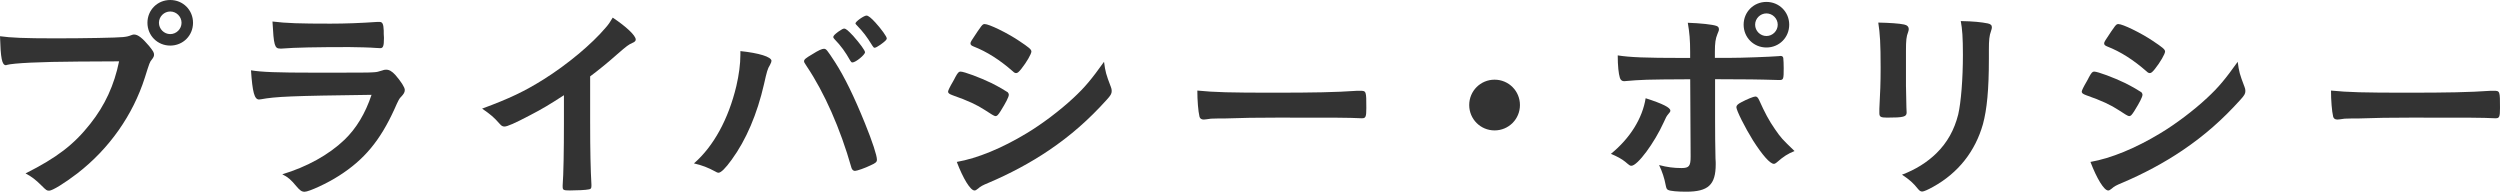
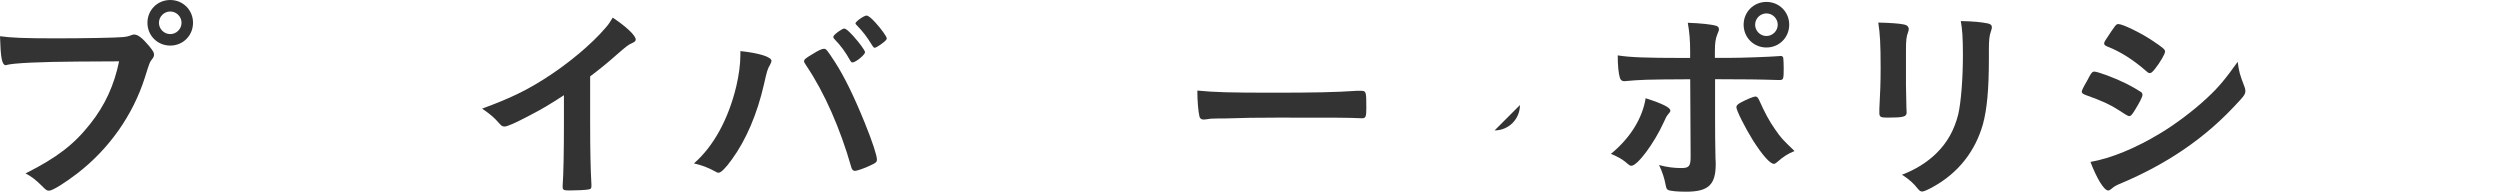
<svg xmlns="http://www.w3.org/2000/svg" id="_イヤー_2" viewBox="0 0 902.73 69.24">
  <defs>
    <style>.cls-1{fill:#333;}</style>
  </defs>
  <g id="_イヤー_1-2">
    <g id="privacy-policy_page_title">
      <path class="cls-1" d="M28.31,22.23c-13.77,.08-23.46,.54-25.93,1.23-.08,.08-.15,.08-.23,.08-1.46,0-1.92-2.54-2.15-10.46,3.77,.54,8.69,.77,20.08,.77,10.31,0,22.39-.23,24.31-.46,1.38-.15,1.85-.23,3.23-.77,.38-.15,.54-.15,.85-.15,1.31,0,2.92,1.23,5.38,4.15,1.46,1.85,1.77,2.31,1.77,3.15,0,.54-.23,1-.77,1.69-.77,.92-.85,1.15-2.54,6.54-4.31,13.54-12.85,25.7-24.39,34.62-4.62,3.54-9,6.23-10.16,6.23-.85,0-1-.08-2.77-1.85-2.08-2.08-3.69-3.31-5.77-4.38,11.31-5.69,17.46-10.39,23.39-17.93,5.31-6.69,8.62-13.93,10.39-22.54q-6,.08-14.69,.08Zm41.39-14c0,4.62-3.62,8.23-8.23,8.23s-8.23-3.62-8.23-8.23S56.85,0,61.47,0s8.23,3.62,8.23,8.23Zm-12.31,0c0,2.23,1.85,4.08,4.08,4.08s4.08-1.85,4.08-4.08-1.85-4.08-4.08-4.08-4.08,1.85-4.08,4.08Z" />
-       <path class="cls-1" d="M94.17,35.85c-.15,0-.54,.08-.62,.08-1.69,0-2.38-2.62-2.92-10.54,3.77,.62,9.08,.85,23.39,.85,15.39,0,19.54,0,21-.15,1.15-.08,1.39-.15,2.92-.62,.54-.23,1-.31,1.46-.31,1.15,0,2.08,.54,3.31,1.85,2.08,2.38,3.46,4.54,3.46,5.46,0,.85-.38,1.46-1.31,2.46-.62,.54-1,1.23-2.46,4.54-5.15,11.31-10.92,18.23-20,24-4.15,2.69-10.85,5.77-12.39,5.77-1.08,0-1.69-.46-3-2-2-2.38-2.92-3.23-5.08-4.31,8.77-2.62,16.77-7,22.46-12.46,4.31-4.15,7.54-9.54,9.77-16.23-29.16,.38-34.54,.62-40.01,1.62Zm25.16-27.31q8,0,16.85-.62h.92c1,0,1.38,.77,1.46,3.08,0,.92,0,1.77,.08,2.54v.31c0,2.77-.31,3.54-1.31,3.54-.31,0-.92-.08-1.62-.08-1.46-.15-7.23-.31-9.62-.31-11.54,0-19.77,.15-24.31,.54h-.62c-2,0-2.31-1.15-2.77-9.77,5,.62,9.85,.77,20.93,.77Z" />
      <path class="cls-1" d="M213.1,44.54c0,9.69,.15,16.85,.46,22.08v.54c0,.85-.23,1.15-1,1.23-1,.23-4.23,.38-6.77,.38-2.38,0-2.62-.15-2.62-1.46v-.38c.31-3.92,.46-12.69,.46-22.39v-10.16c-5.23,3.39-7.77,4.92-12.23,7.23-5.54,2.92-8.23,4.08-9.23,4.08-.62,0-1.08-.23-1.62-.85-2.23-2.54-3.46-3.54-6.46-5.62,9.85-3.62,15.46-6.31,22.31-10.62,8.46-5.31,17.31-12.69,22.31-18.62,1.08-1.23,1.54-1.92,2.54-3.62,4.85,3.23,8.31,6.46,8.31,7.92,0,.46-.31,.85-1.23,1.23-1.38,.62-1.92,1-5.54,4.15-3.39,3-6.69,5.69-9.69,7.92v16.93Z" />
      <path class="cls-1" d="M278.57,22c0,.31-.15,.69-.54,1.46-.85,1.31-1.15,2.46-2.15,6.92-2.46,10.77-6.46,20.16-11.69,27.31-2.23,3.08-3.85,4.69-4.77,4.69-.31,0-.62-.15-1.15-.46-2.54-1.38-4.69-2.23-7.69-2.92,7.08-6.15,12.46-16,15.31-27.93,.92-4,1.46-7.85,1.46-11.31v-1.31c6.69,.69,11.23,2.08,11.23,3.54Zm28.85,38.47c-4-14.08-9.77-27.08-16.08-36.47-.92-1.38-1-1.54-1-1.92,0-.62,.69-1.15,2.92-2.46,2.31-1.46,3.54-2,4.23-2,.85,0,1.08,.31,4,4.77,3.46,5.39,6.85,12.31,10.85,22.16,2.69,6.62,4.31,11.62,4.31,13.08,0,.85-.38,1.23-2.31,2.08-1.85,.92-4.92,2-5.62,2-.62,0-1.08-.46-1.31-1.23Zm-.38-38.54c-1.77-3.15-3.31-5.31-5.69-7.77-.38-.46-.46-.54-.46-.77,0-.46,.46-.92,1.77-1.92,1.23-.85,1.77-1.15,2.15-1.15,.62,0,1.38,.62,3.31,2.69,2.39,2.69,4.23,5.23,4.23,5.85,0,.92-3.38,3.69-4.54,3.69-.31,0-.46-.15-.77-.62Zm10.85-5.77c-1,.69-1.69,1.08-2.08,1.08-.23,0-.38-.08-.77-.69-2.08-3.38-3.31-5-5.77-7.54-.23-.23-.38-.46-.38-.54,0-.69,3.08-2.85,4-2.85,.62,0,1.69,.85,3.23,2.54,2.23,2.46,4.08,5.08,4.08,5.69,0,.54-.62,1.08-2.31,2.31Z" />
-       <path class="cls-1" d="M361.43,39.93c-1.08,1.69-1.39,2-2,2q-.54,0-3.85-2.23c-2.69-1.77-6.08-3.38-11.62-5.31-1.23-.46-1.62-.77-1.62-1.31,0-.38,.62-1.69,1.85-3.77,.31-.62,.62-1.08,.77-1.46,.85-1.54,1.23-2,1.85-2,1.31,0,7.08,2.15,11.23,4.16,2.31,1.15,5.23,2.85,5.85,3.31,.23,.31,.38,.54,.38,.92,0,.77-1.08,2.85-2.85,5.69Zm39.62-8.77c.31,.77,.38,1.23,.38,1.69,0,1-.38,1.62-1.85,3.23-6.39,7.08-12.92,12.85-20.77,18.16-6.69,4.54-14.39,8.62-21.85,11.77-2.23,.92-2.92,1.31-3.77,2.08-.69,.54-.92,.69-1.31,.69-1.46,0-4.08-4.23-6.39-10.31,7.46-1.31,16.23-4.92,25.16-10.31,5.54-3.31,12.16-8.31,16.93-12.77,4.23-3.92,6.62-6.85,11.08-13.08,.46,3.62,.77,4.62,2.38,8.85Zm-32.24-6.31c-1,1.23-1.39,1.54-1.92,1.54-.31,0-.69-.15-1.15-.62-4.77-4.16-9.31-7.08-14.23-9-.77-.31-1.08-.62-1.08-1.08,0-.31,.08-.54,.46-1.15,3.69-5.62,3.85-5.85,4.69-5.85,1.54,0,7.92,3.08,12.31,6,3.69,2.46,4.54,3.15,4.54,3.92,0,.85-1.77,3.92-3.62,6.23Z" />
      <path class="cls-1" d="M460.13,33.47c14.08,0,22.16-.15,29.93-.69h1c2.31,0,2.31,.08,2.31,6.23,0,3.15-.23,3.69-1.54,3.69h-.31c-5.08-.23-7.92-.23-30.16-.23-8.15,0-12.23,.08-19.31,.31h-2.23c-2.46,0-2.85,.08-4.31,.31-.38,0-.69,.08-.85,.08-.85,0-1.38-.38-1.54-1.08-.46-1.92-.77-5.85-.77-9.39,6.23,.62,11.69,.77,27.77,.77Z" />
-       <path class="cls-1" d="M548.84,37.93c0,5.08-4.08,9.16-9.16,9.16s-9.16-4.08-9.16-9.16,4.08-9.16,9.16-9.16,9.16,4.08,9.16,9.16Z" />
+       <path class="cls-1" d="M548.84,37.93c0,5.08-4.08,9.16-9.16,9.16Z" />
      <path class="cls-1" d="M603.15,39.93c0,.38-.15,.62-.77,1.31-.54,.62-.85,1.15-1.62,2.92-3.38,7.46-9.46,15.7-11.69,15.7-.46,0-.62-.08-2.23-1.46-1.23-1-2.92-1.92-5.15-2.85,6.92-5.62,11.39-12.85,12.54-20.08,6.23,2,8.92,3.39,8.92,4.46Zm7.15-11.31c-16.54,.08-17.31,.15-23.77,.69h-.15c-.69,0-1.23-.46-1.46-1.23-.46-1.46-.77-4.31-.77-8.08,4.38,.69,9.92,.92,23.23,.92h2.92v-2.08c0-4.38-.23-7-.85-10.62,4.46,.15,9,.62,10.39,1.15,.62,.23,.85,.62,.85,1.23,0,.38-.08,.62-.54,1.69-.69,1.69-.92,3.15-.92,6.46v2.15h5c5,0,14.85-.38,17.93-.62q.38-.08,.85-.08c.54,0,.85,.31,.92,.77,.08,.38,.15,2.62,.15,3.62,0,4.08-.08,4.31-1.62,4.31-.38,0-1.15,0-5.62-.15-2.69-.08-3.69-.08-17.54-.15v14.39q0,7.69,.15,14.23c.08,.92,.08,1.62,.08,2.08,0,7.46-2.69,9.92-10.69,9.92-3.08,0-5.69-.23-6.46-.62-.54-.23-.69-.62-.92-1.77-.46-2.46-1.23-4.85-2.38-7.23,2.92,.77,5.31,1.08,8.08,1.08s3.31-.69,3.31-4.15l-.15-27.93Zm31.31,30c-.46,.38-.77,.54-1.08,.54-1.38,0-4.15-3.15-7.54-8.46-2.92-4.69-6-10.85-6-12,0-.62,.54-1.15,1.77-1.77,2-1.08,4.46-2.08,5.08-2.08s.92,.38,1.38,1.31c2,4.46,3.54,7.39,5.69,10.46,2.23,3.23,2.54,3.54,7.08,7.92-2.46,1-3.92,1.92-6.39,4.08Zm4.46-49.7c0,4.62-3.62,8.23-8.23,8.23s-8.23-3.62-8.23-8.23,3.62-8.23,8.23-8.23,8.23,3.62,8.23,8.23Zm-12.31,0c0,2.23,1.85,4.08,4.08,4.08s4.08-1.85,4.08-4.08-1.85-4.08-4.08-4.08-4.08,1.85-4.08,4.08Z" />
      <path class="cls-1" d="M688.24,31.31c0,1.77,.08,5.31,.15,7.46,0,.77,.08,1.54,.08,1.85,0,1.54-1.08,1.85-7.08,1.85-2.31,0-2.77-.31-2.77-1.62v-1.54c.31-6,.46-9.31,.46-14.77,0-8.92-.23-12.39-.85-16.39,3.92,.08,7.54,.31,9.31,.69,1.08,.23,1.69,.77,1.69,1.69,0,.38-.08,.62-.23,1.08-.62,1.54-.77,3-.77,6.69v13Zm29.93-10c0,11-.69,18.16-2.15,23.54-2.77,9.77-8.92,17.62-18,22.62-1.92,1.08-3.38,1.69-3.92,1.69s-.92-.23-1.46-.85c-1.77-2.23-3.15-3.46-5.85-5.23,4.92-1.85,9.08-4.46,12.46-7.77,3.92-3.85,6.46-8.46,7.85-14,1-4.38,1.69-12.69,1.69-21.54,0-6.23-.23-9.31-.77-12.16,4.62,.08,7.39,.38,9.77,.85,1,.23,1.46,.62,1.46,1.38,0,.38-.08,.69-.31,1.38-.62,1.69-.77,3.23-.77,6.85v3.23Z" />
      <path class="cls-1" d="M770.79,39.93c-1.08,1.69-1.39,2-2,2q-.54,0-3.85-2.23c-2.69-1.77-6.08-3.38-11.62-5.31-1.23-.46-1.62-.77-1.62-1.31,0-.38,.62-1.69,1.85-3.77,.31-.62,.62-1.08,.77-1.46,.85-1.54,1.23-2,1.85-2,1.31,0,7.08,2.15,11.23,4.16,2.31,1.15,5.23,2.85,5.85,3.31,.23,.31,.38,.54,.38,.92,0,.77-1.08,2.85-2.85,5.69Zm39.62-8.77c.31,.77,.38,1.23,.38,1.69,0,1-.38,1.62-1.85,3.23-6.39,7.08-12.92,12.85-20.77,18.16-6.69,4.54-14.39,8.62-21.85,11.77-2.23,.92-2.92,1.31-3.77,2.08-.69,.54-.92,.69-1.31,.69-1.46,0-4.08-4.23-6.39-10.31,7.46-1.31,16.23-4.92,25.16-10.31,5.54-3.31,12.16-8.31,16.93-12.77,4.23-3.92,6.62-6.85,11.08-13.08,.46,3.62,.77,4.62,2.38,8.85Zm-32.24-6.31c-1,1.23-1.39,1.54-1.92,1.54-.31,0-.69-.15-1.15-.62-4.77-4.16-9.31-7.08-14.23-9-.77-.31-1.08-.62-1.08-1.08,0-.31,.08-.54,.46-1.15,3.69-5.62,3.85-5.85,4.69-5.85,1.54,0,7.92,3.08,12.31,6,3.69,2.46,4.54,3.15,4.54,3.92,0,.85-1.77,3.92-3.62,6.23Z" />
-       <path class="cls-1" d="M869.49,33.47c14.08,0,22.16-.15,29.93-.69h1c2.31,0,2.31,.08,2.31,6.23,0,3.15-.23,3.69-1.54,3.69h-.31c-5.08-.23-7.92-.23-30.16-.23-8.15,0-12.23,.08-19.31,.31h-2.23c-2.46,0-2.85,.08-4.31,.31-.38,0-.69,.08-.85,.08-.85,0-1.38-.38-1.54-1.08-.46-1.92-.77-5.85-.77-9.39,6.23,.62,11.69,.77,27.77,.77Z" />
    </g>
  </g>
</svg>